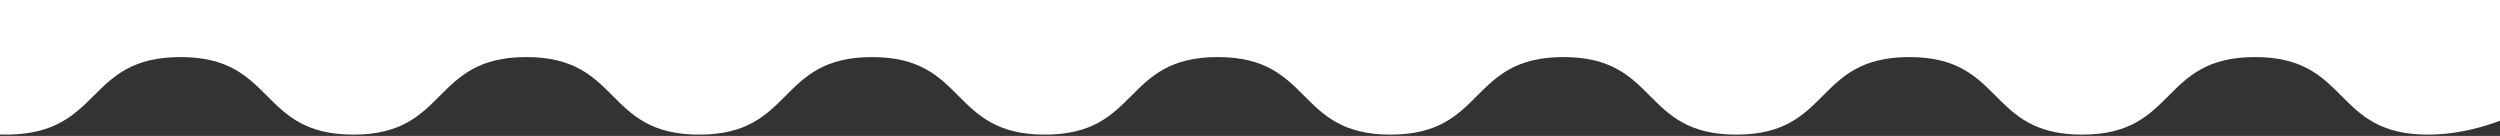
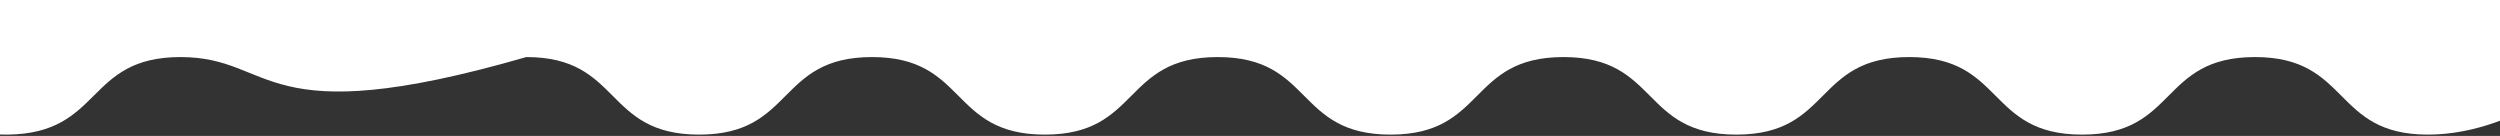
<svg xmlns="http://www.w3.org/2000/svg" width="1600" height="87" viewBox="0 0 1600 87" fill="none">
  <rect x="0" y="0" width="1600" height="87" fill="#333333" stroke="none" />
-   <path d="M4.899 86.152C-57.933 86.928 -112 36.521 -112 36.521V-0H1664.45V36.521C1664.45 36.521 1614.91 86.152 1553.81 86.152C1492.71 86.152 1504.28 36.521 1443.17 36.521C1382.07 36.521 1393.64 86.152 1332.54 86.152C1271.43 86.152 1283 36.521 1221.9 36.521C1160.8 36.521 1172.37 86.152 1111.26 86.152C1050.16 86.152 1061.73 36.521 1000.63 36.521C939.525 36.521 951.094 86.152 889.991 86.152C828.889 86.152 840.458 36.521 779.355 36.521C718.252 36.521 729.821 86.152 668.718 86.152C607.615 86.152 619.185 36.521 558.082 36.521C496.979 36.521 508.548 86.152 447.445 86.152C386.342 86.152 397.912 36.521 336.809 36.521C275.706 36.521 287.275 86.152 226.172 86.152C165.069 86.152 176.638 36.521 115.536 36.521C54.433 36.521 65.979 85.398 4.899 86.152Z" fill="white" />
+   <path d="M4.899 86.152C-57.933 86.928 -112 36.521 -112 36.521V-0H1664.45V36.521C1664.45 36.521 1614.91 86.152 1553.81 86.152C1492.71 86.152 1504.28 36.521 1443.17 36.521C1382.07 36.521 1393.64 86.152 1332.54 86.152C1271.43 86.152 1283 36.521 1221.9 36.521C1160.8 36.521 1172.37 86.152 1111.26 86.152C1050.16 86.152 1061.73 36.521 1000.63 36.521C939.525 36.521 951.094 86.152 889.991 86.152C828.889 86.152 840.458 36.521 779.355 36.521C718.252 36.521 729.821 86.152 668.718 86.152C607.615 86.152 619.185 36.521 558.082 36.521C496.979 36.521 508.548 86.152 447.445 86.152C386.342 86.152 397.912 36.521 336.809 36.521C165.069 86.152 176.638 36.521 115.536 36.521C54.433 36.521 65.979 85.398 4.899 86.152Z" fill="white" />
</svg>